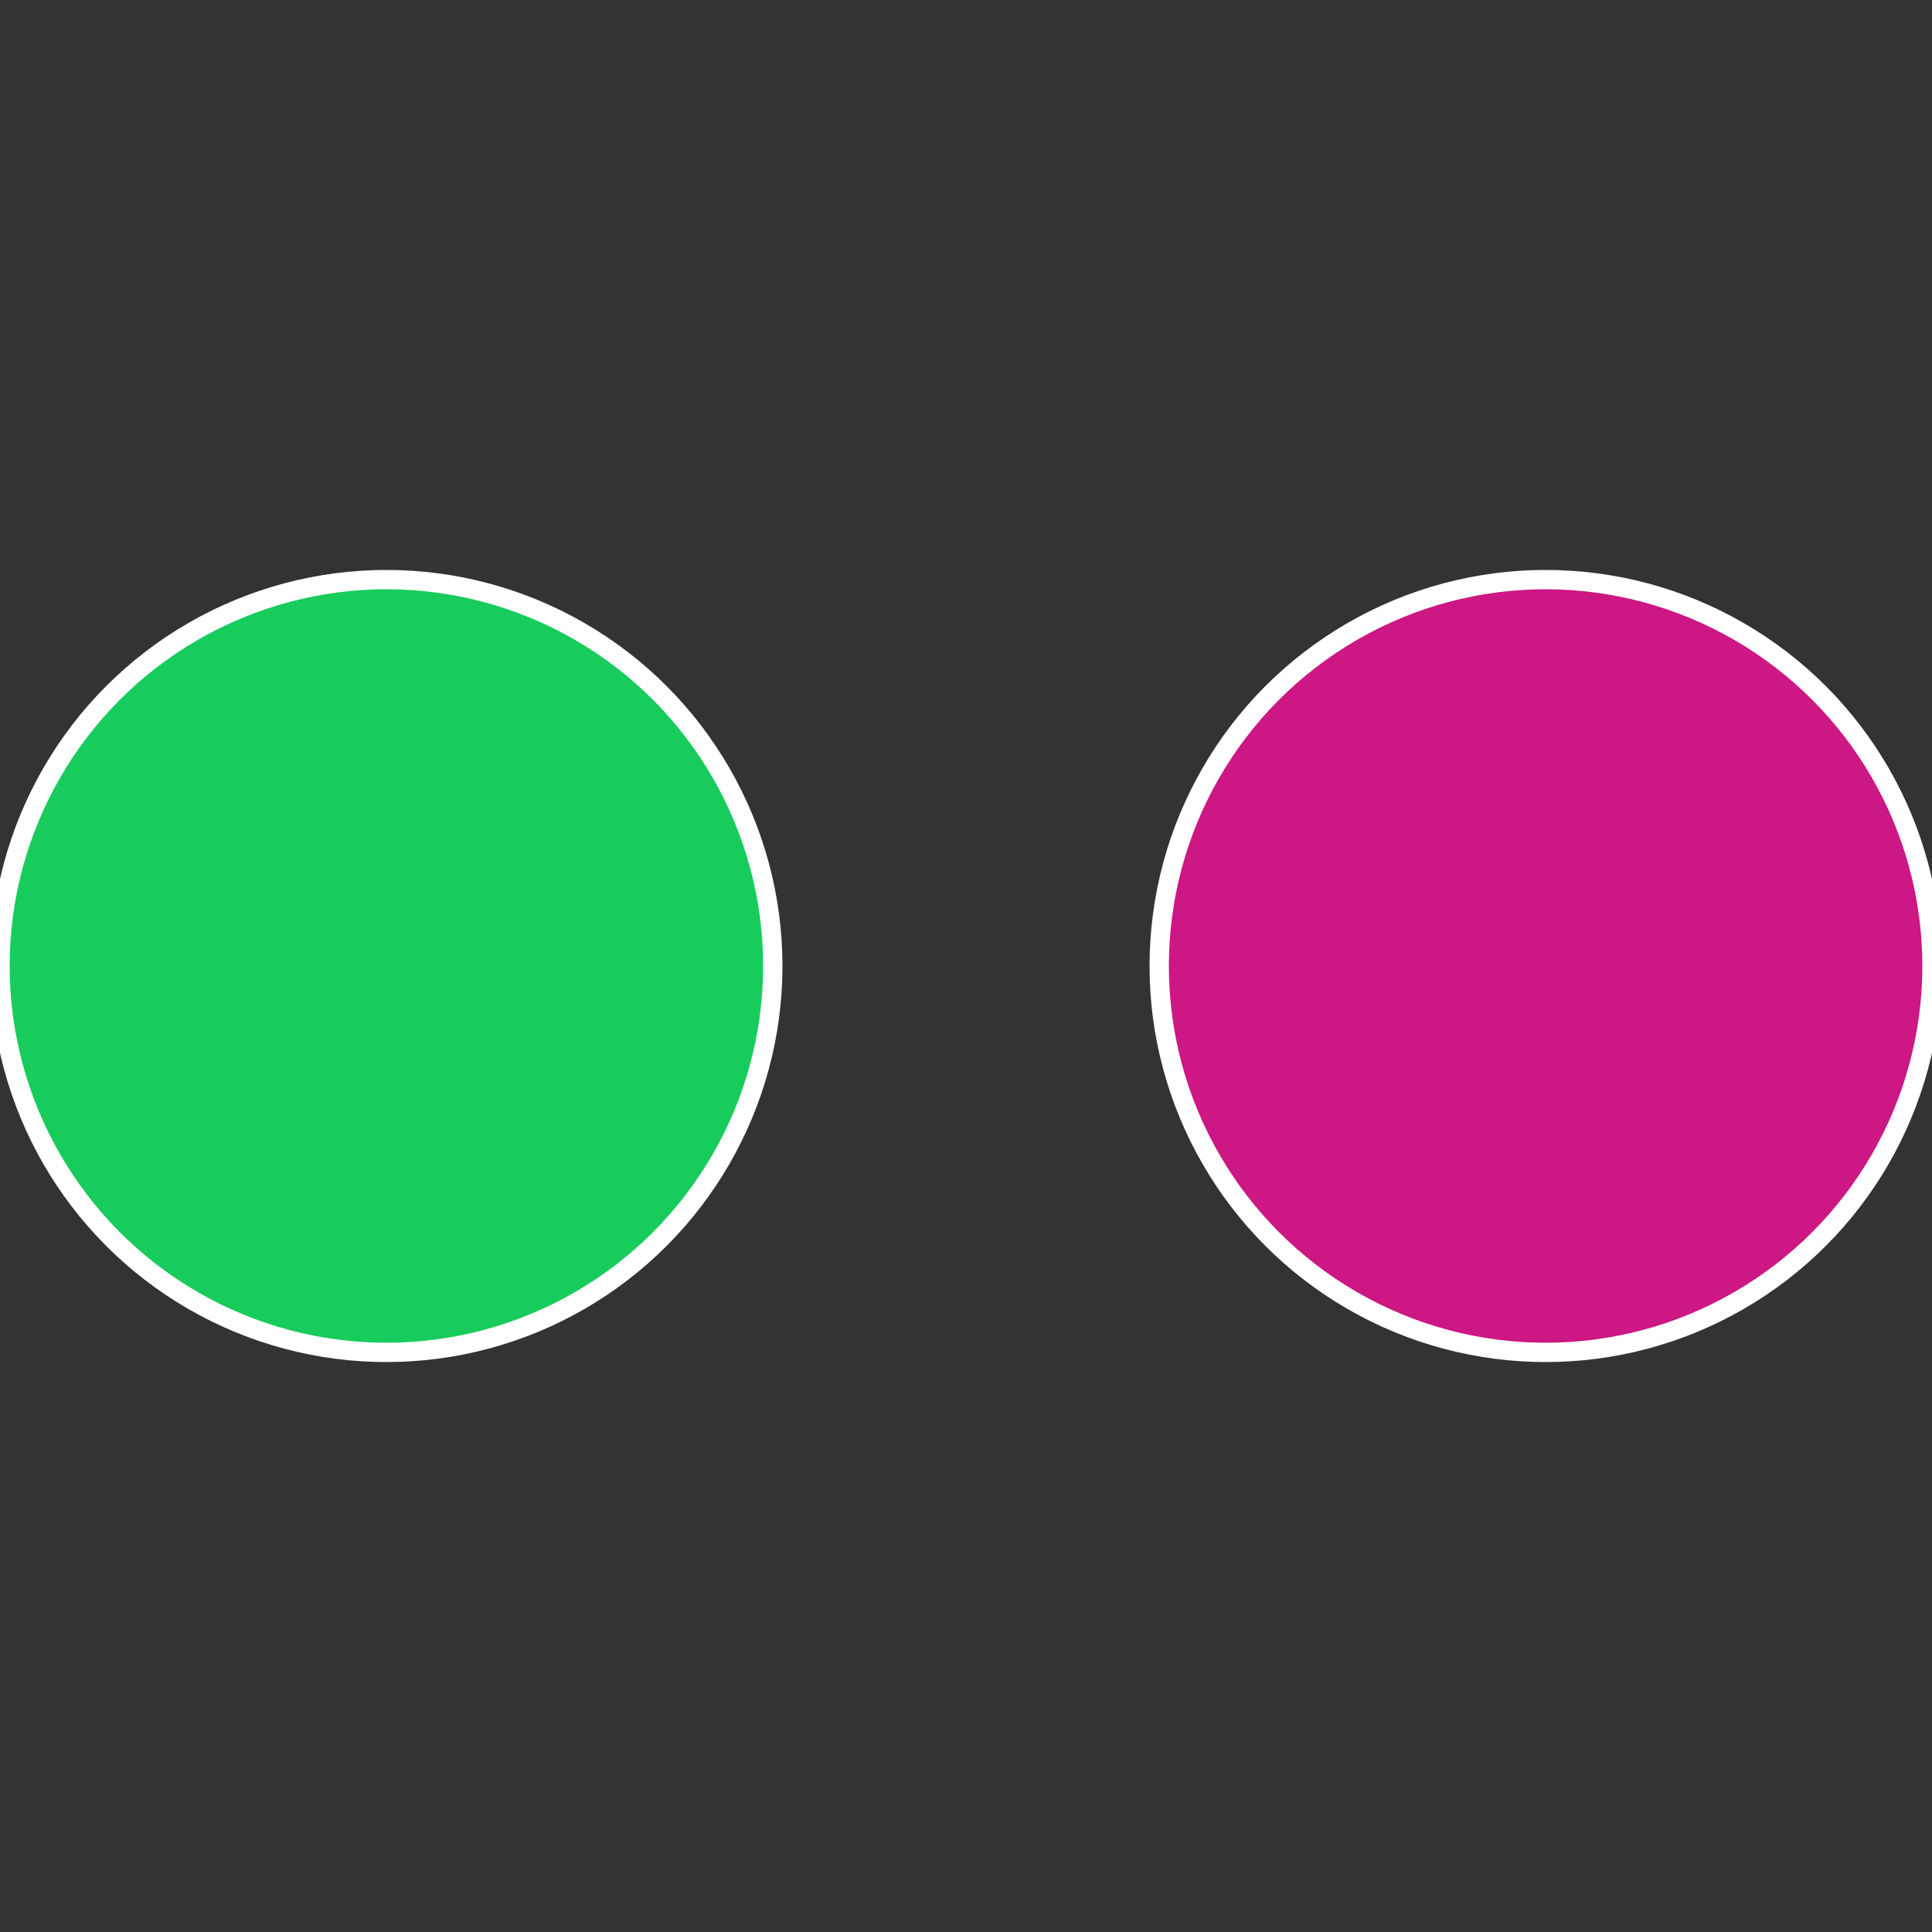
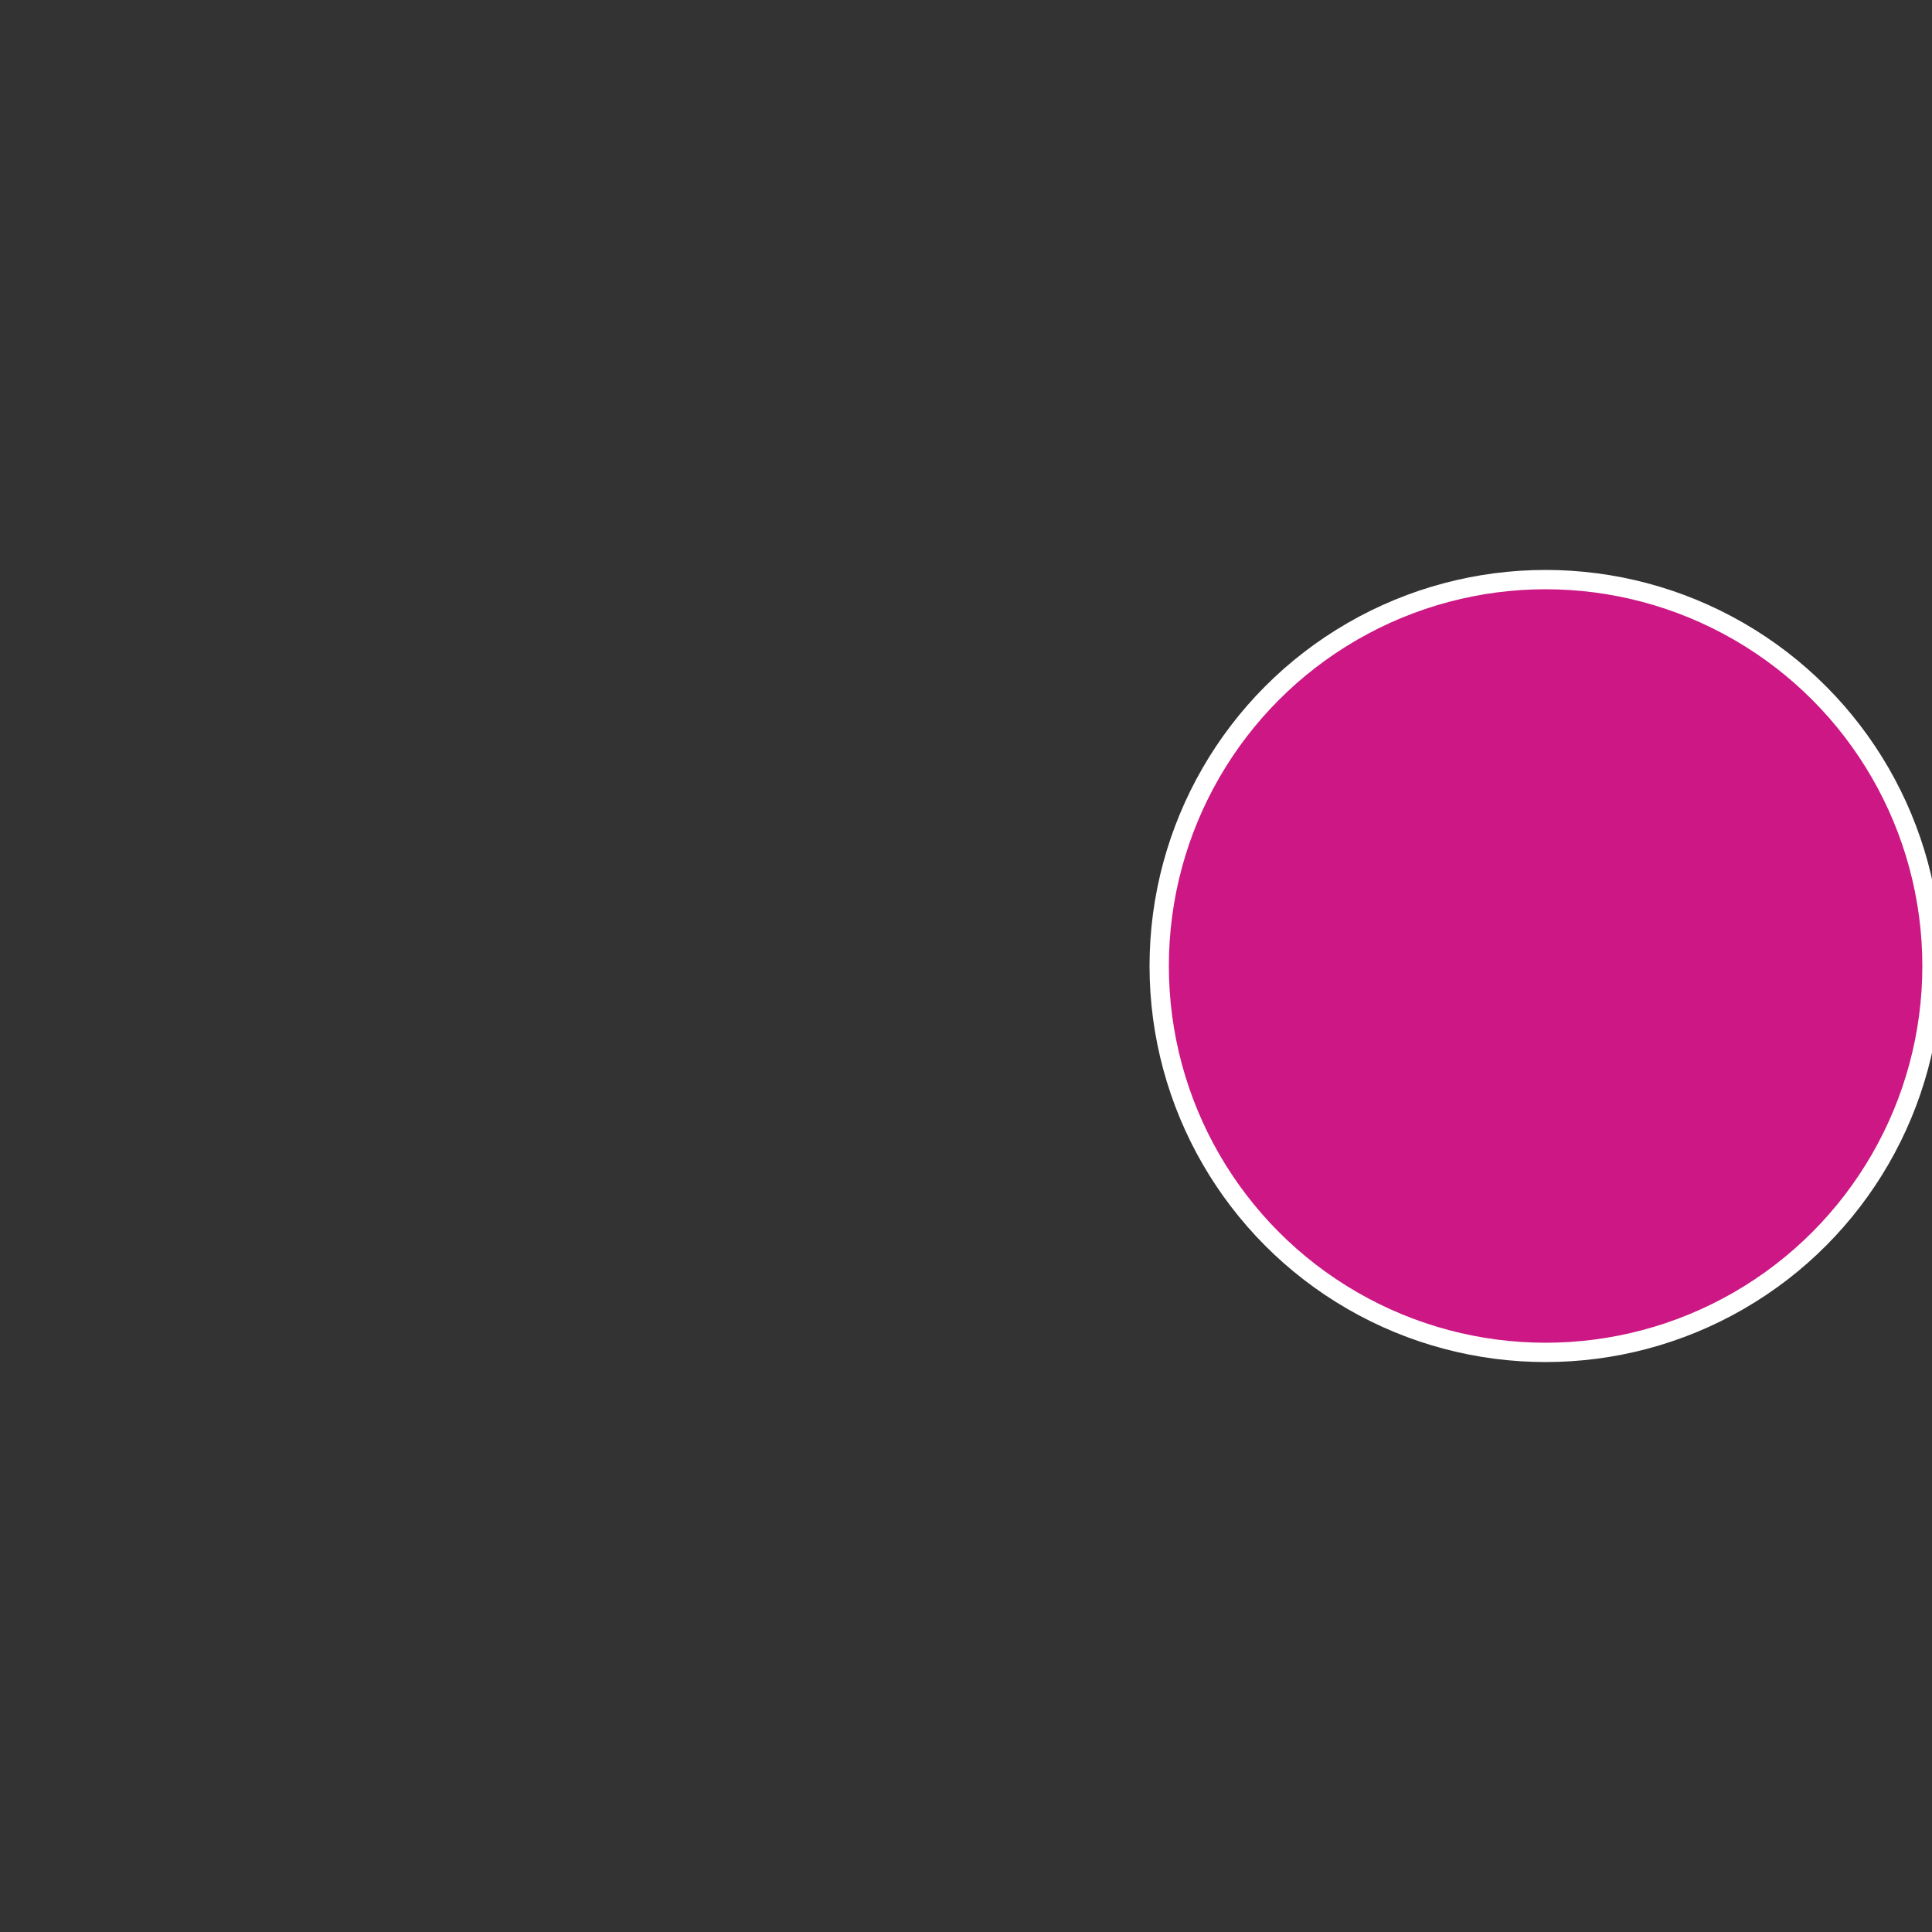
<svg xmlns="http://www.w3.org/2000/svg" width="500" height="500" viewBox="-1 -1 2 2">
  <rect x="-1" y="-1" width="2" height="2" fill="#333333" stroke="none" />
  <circle cx="0.6" cy="0" r="0.4" fill="#cc1784" stroke="#fff" stroke-width="1%" />
-   <circle cx="-0.6" cy="7.3478807948841E-17" r="0.4" fill="#17cc5c" stroke="#fff" stroke-width="1%" />
</svg>